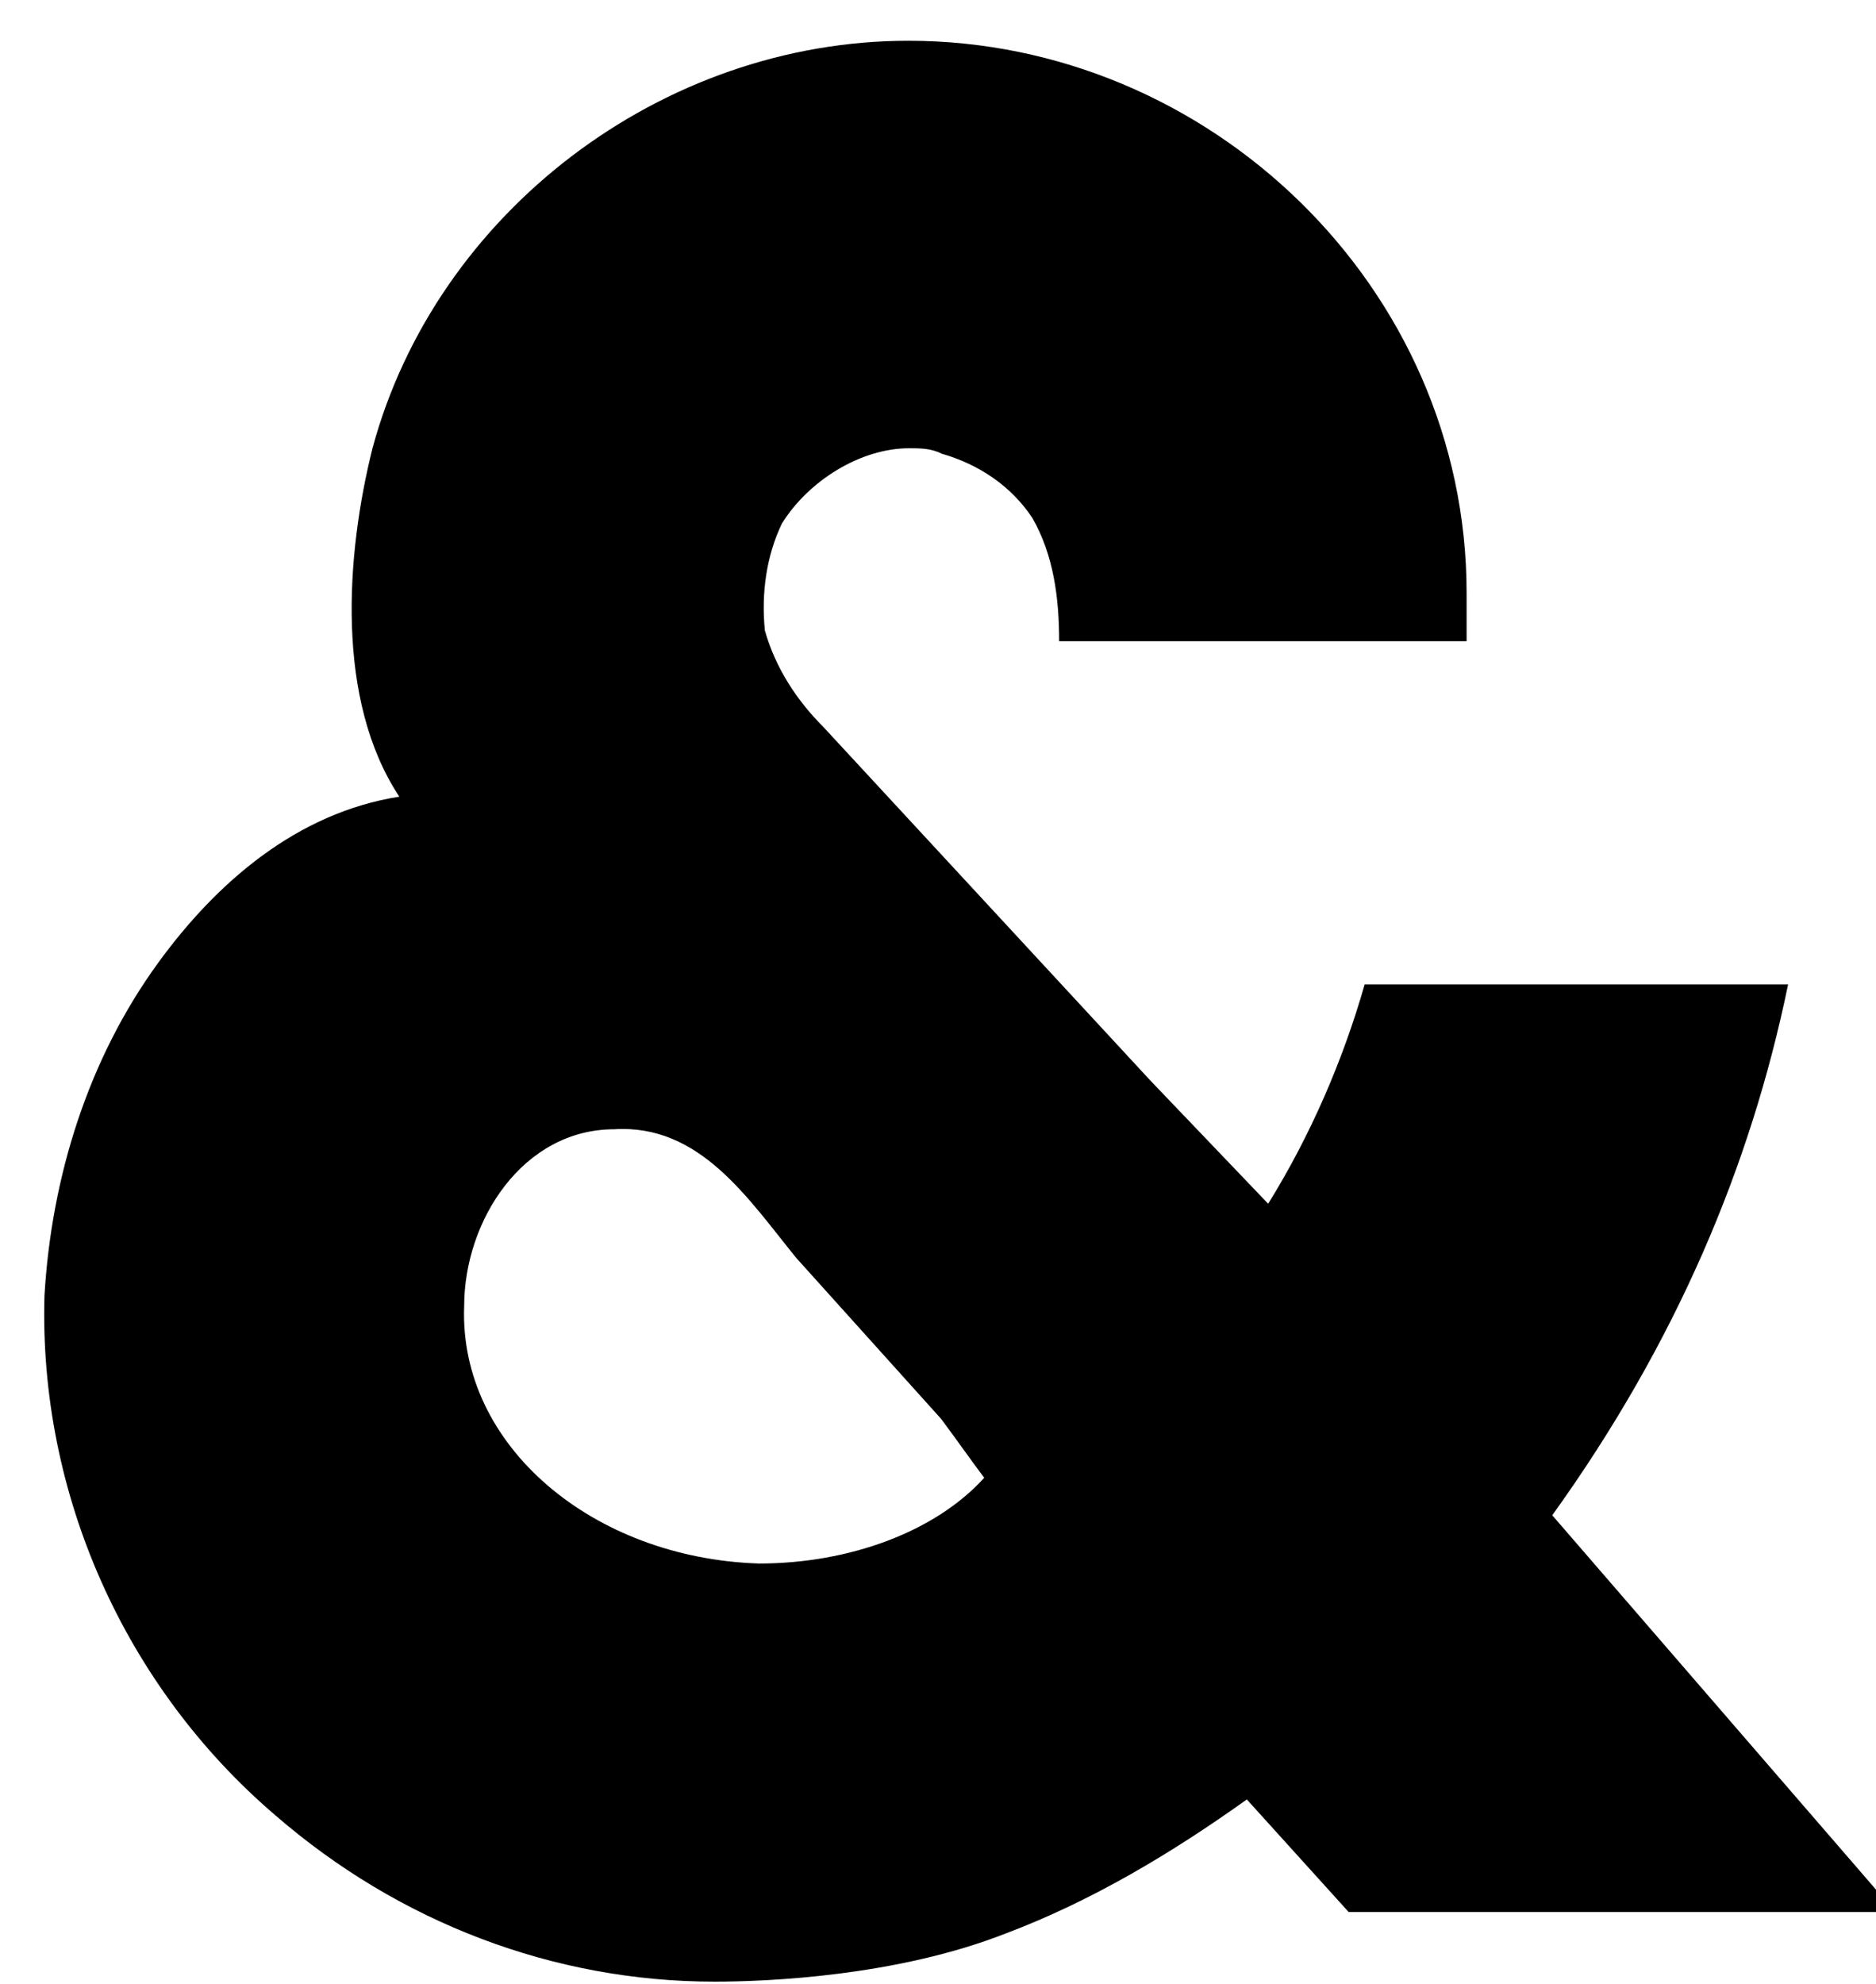
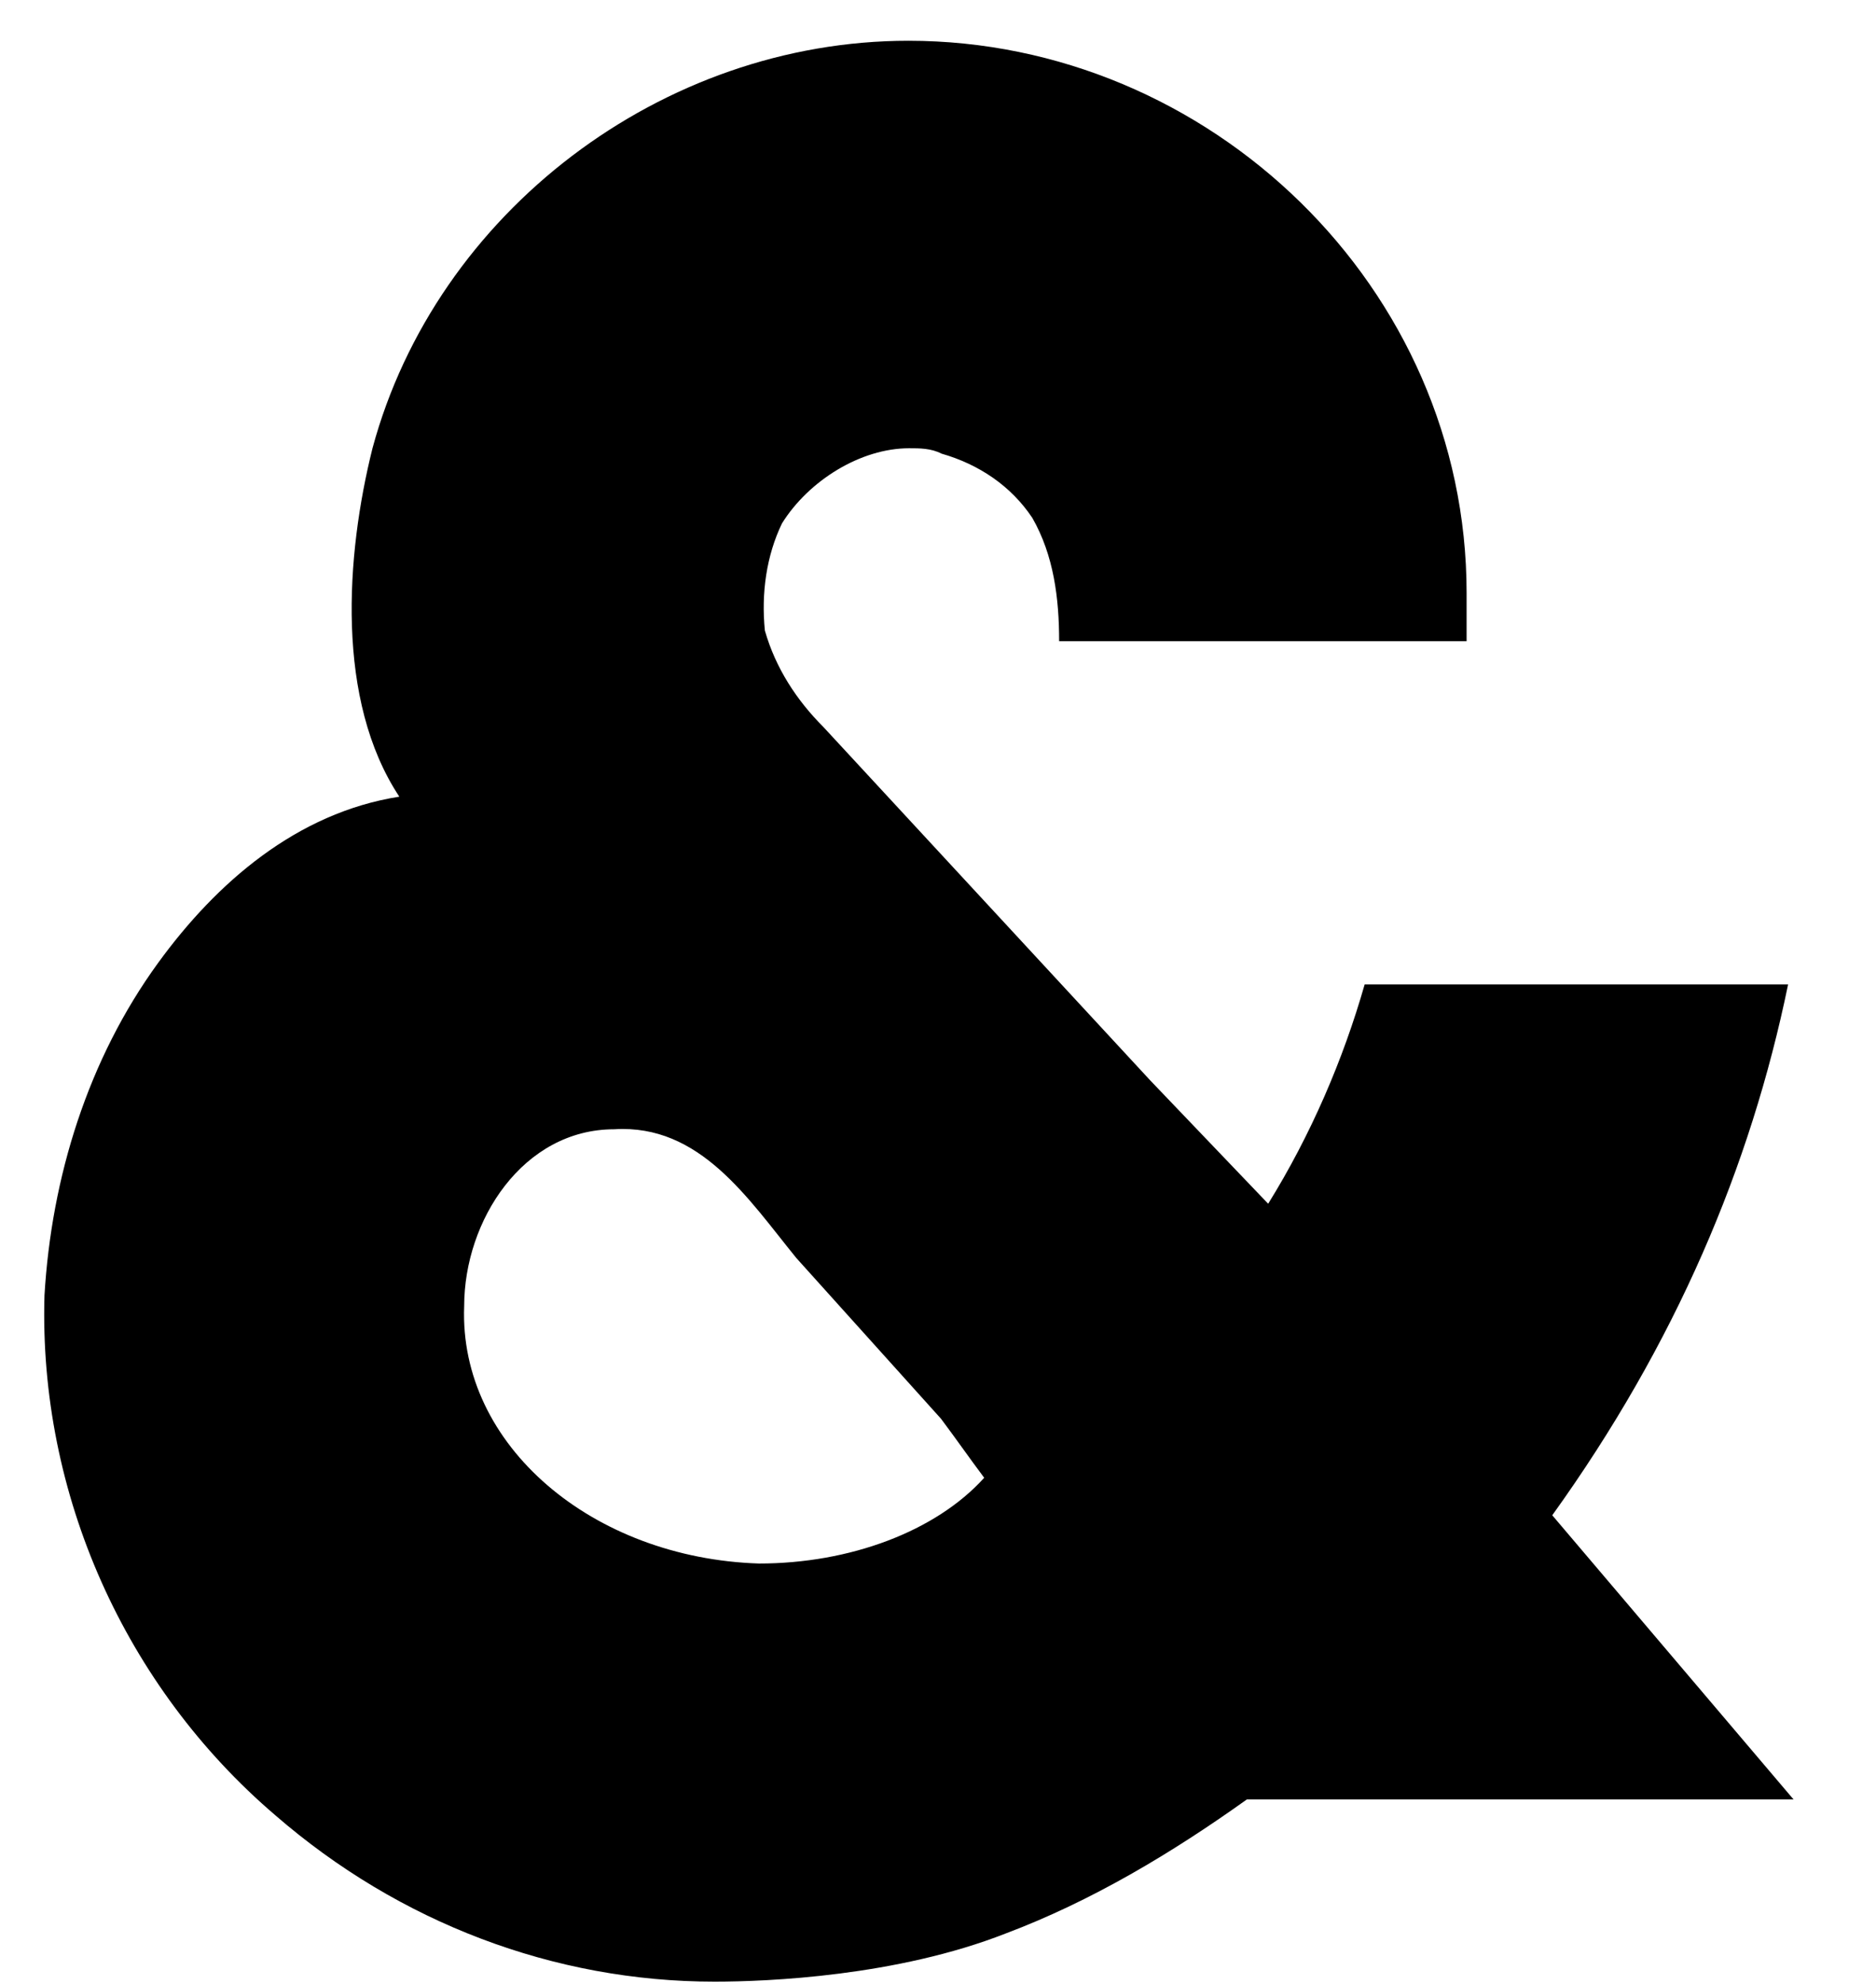
<svg xmlns="http://www.w3.org/2000/svg" version="1.1" viewBox="0 0 35 37" xml:space="preserve">
  <g transform="translate(18.06 18.86)">
-     <path transform="translate(0)" d="m10.9 9.4v0c2.3-3.2 3.7-6.5 4.4-9.9h-7.9c-0.4 1.399-1 2.8-1.8 4.09l-2.2-2.3-6.097-6.59c-0.5-0.5-0.893-1.1-1.093-1.8-0.07-0.7 0.03-1.4 0.32-2 0.5-0.8 1.47-1.4 2.37-1.4 0.2 0 0.41 0 0.605 0.1 0.695 0.199 1.296 0.6 1.695 1.199 0.4 0.699 0.5 1.5 0.5 2.3h7.602v-0.901c0-5.7-4.8-10.298-10.414-10.298-4.598 0-8.808 3.198-9.998 7.598-0.5 2-0.69 4.7 0.5 6.5-1.91 0.3-3.41 1.6-4.5 3.1-1.31 1.8-1.99 4-2.12 6.201-0.11 3.701 1.5 7.299 4.31 9.699 2.31 2.002 5.2 3.1 8.19 3.1 1.003 0 3.402-0.102 5.432-0.898 1.6-0.602 3.1-1.5 4.5-2.5l1.9 2.1h10.2zm-14.8 0.9c-3.1-0.099-5.6-2.199-5.5-4.799 0-1.6 1.1-3.3 2.8-3.3 1.6-0.1 2.5 1.3 3.396 2.4 0.899 1 1.8 2 2.701 3 0.3 0.401 0.505 0.699 0.805 1.1-0.904 1-2.506 1.599-4.202 1.599z" stroke-linecap="round" vector-effect="non-scaling-stroke" />
+     <path transform="translate(0)" d="m10.9 9.4v0c2.3-3.2 3.7-6.5 4.4-9.9h-7.9c-0.4 1.399-1 2.8-1.8 4.09l-2.2-2.3-6.097-6.59c-0.5-0.5-0.893-1.1-1.093-1.8-0.07-0.7 0.03-1.4 0.32-2 0.5-0.8 1.47-1.4 2.37-1.4 0.2 0 0.41 0 0.605 0.1 0.695 0.199 1.296 0.6 1.695 1.199 0.4 0.699 0.5 1.5 0.5 2.3h7.602v-0.901c0-5.7-4.8-10.298-10.414-10.298-4.598 0-8.808 3.198-9.998 7.598-0.5 2-0.69 4.7 0.5 6.5-1.91 0.3-3.41 1.6-4.5 3.1-1.31 1.8-1.99 4-2.12 6.201-0.11 3.701 1.5 7.299 4.31 9.699 2.31 2.002 5.2 3.1 8.19 3.1 1.003 0 3.402-0.102 5.432-0.898 1.6-0.602 3.1-1.5 4.5-2.5h10.2zm-14.8 0.9c-3.1-0.099-5.6-2.199-5.5-4.799 0-1.6 1.1-3.3 2.8-3.3 1.6-0.1 2.5 1.3 3.396 2.4 0.899 1 1.8 2 2.701 3 0.3 0.401 0.505 0.699 0.805 1.1-0.904 1-2.506 1.599-4.202 1.599z" stroke-linecap="round" vector-effect="non-scaling-stroke" />
  </g>
</svg>